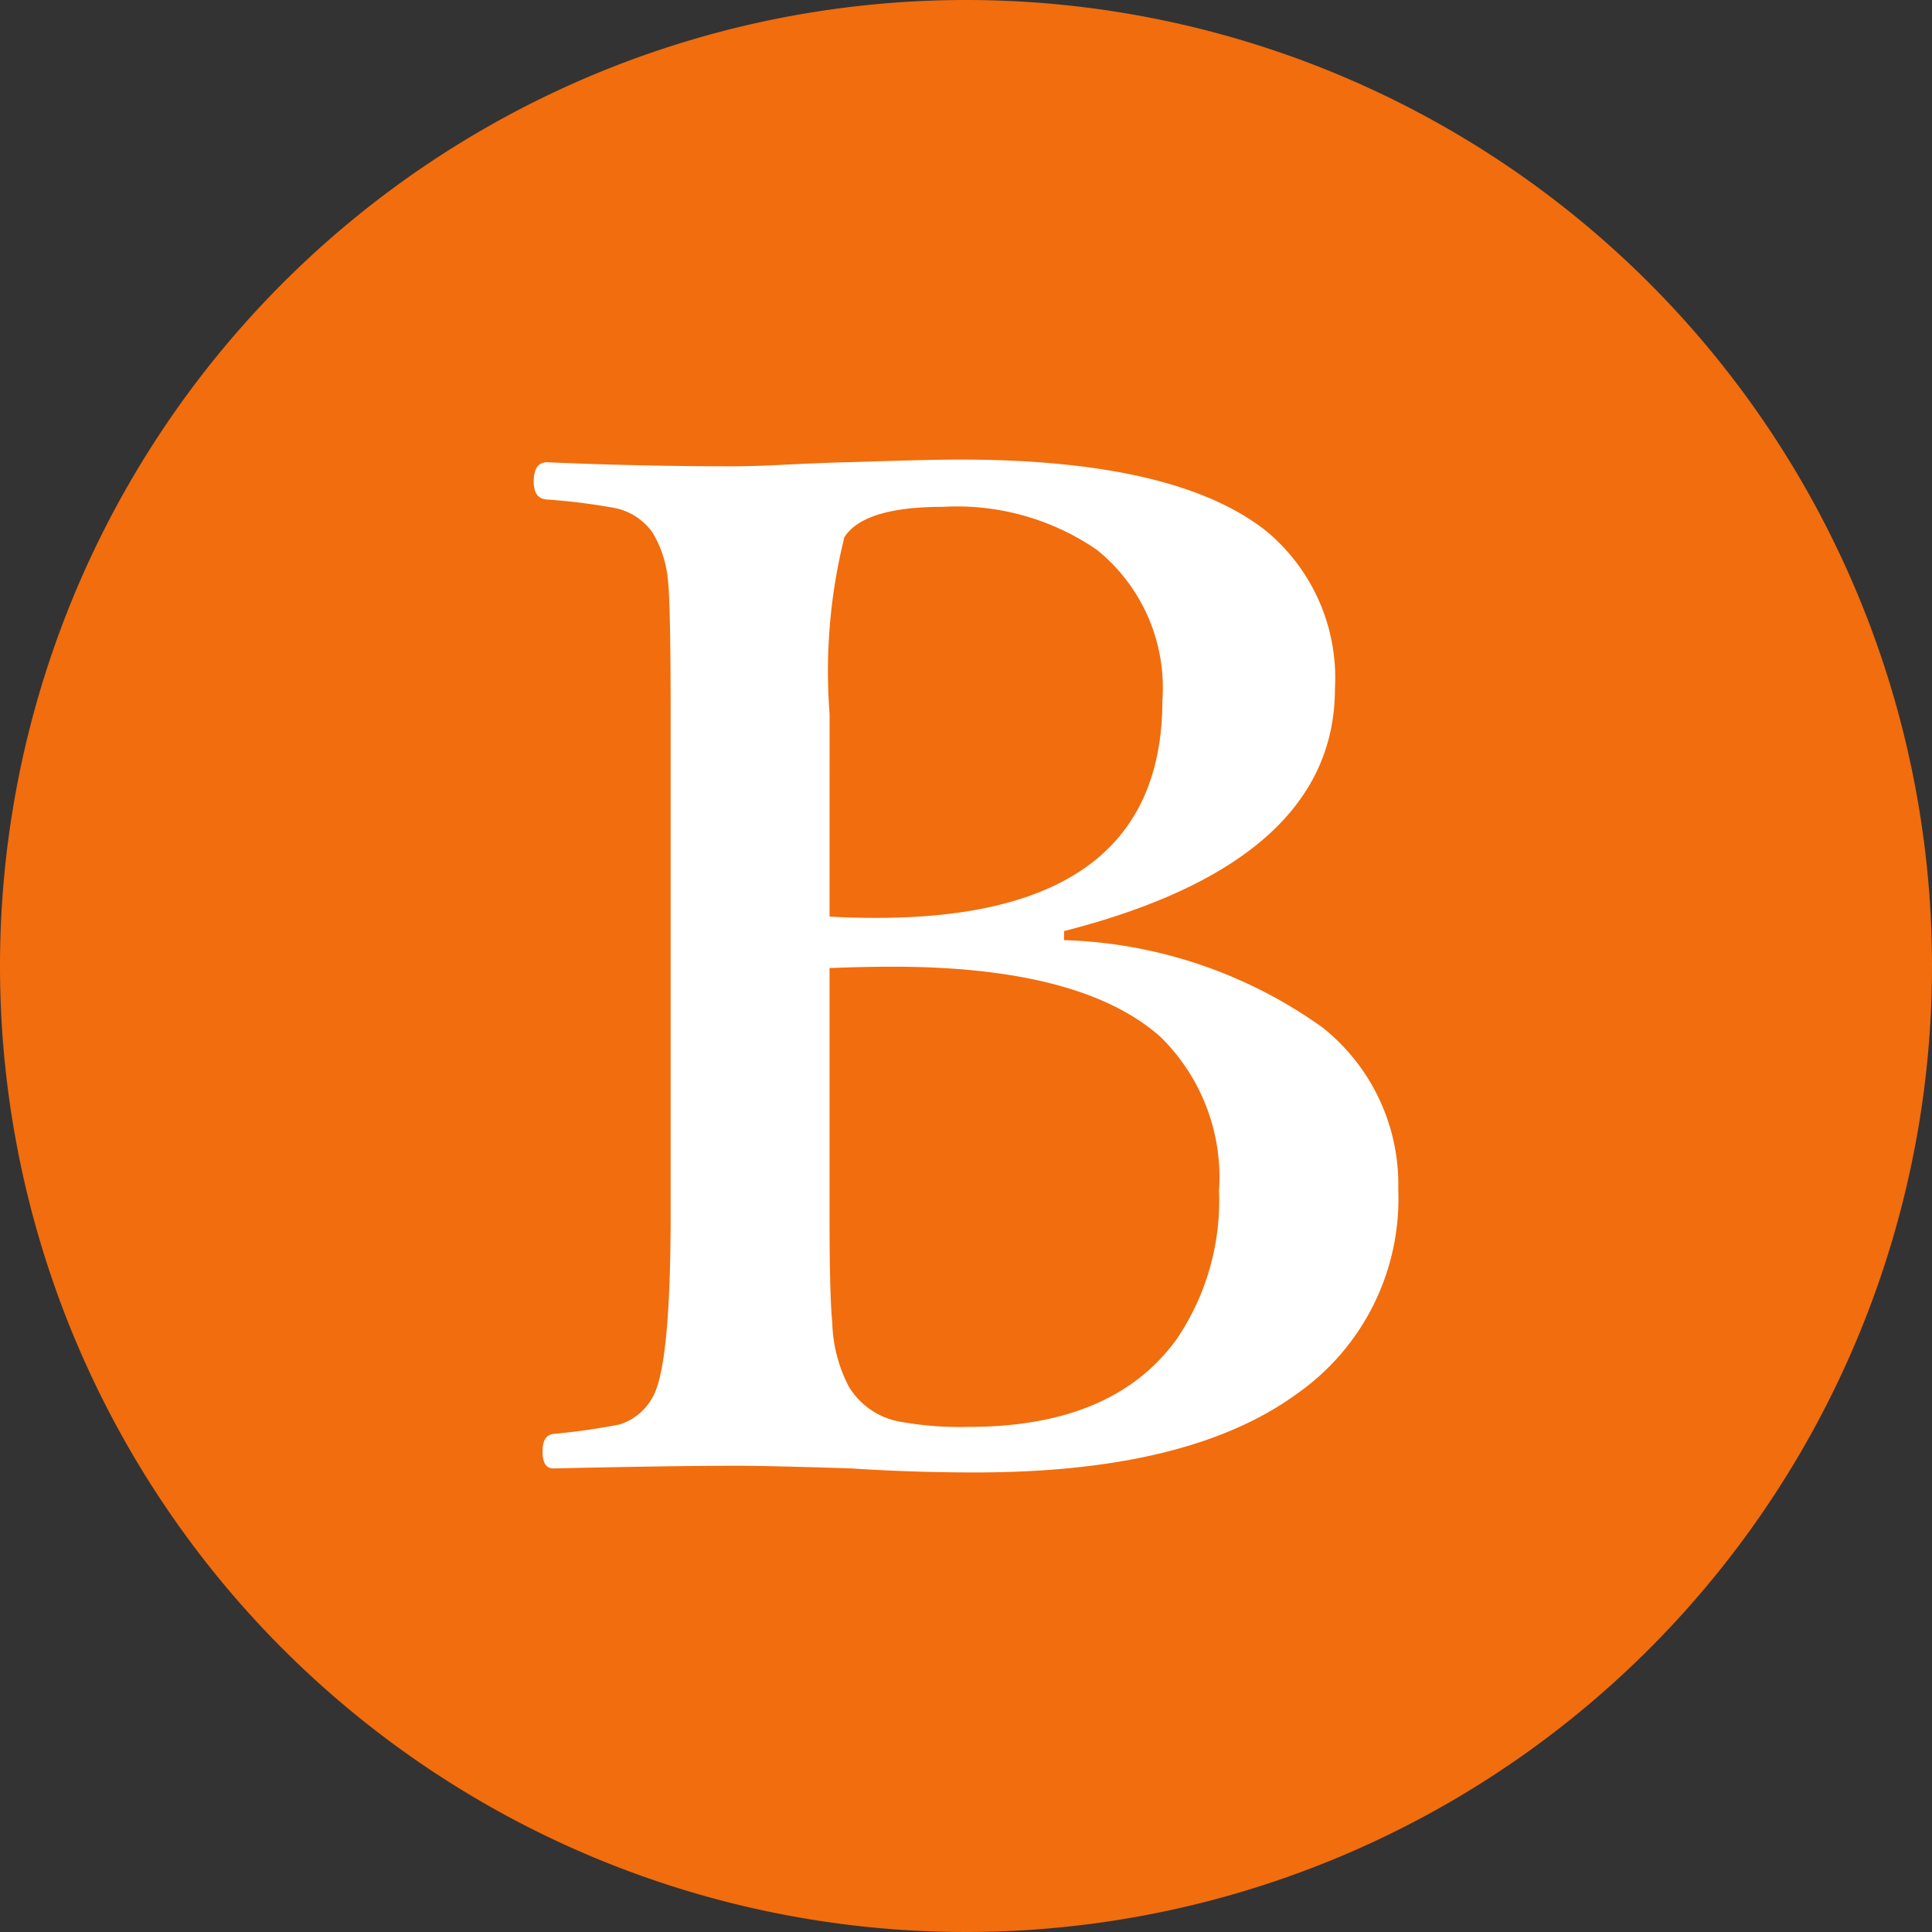
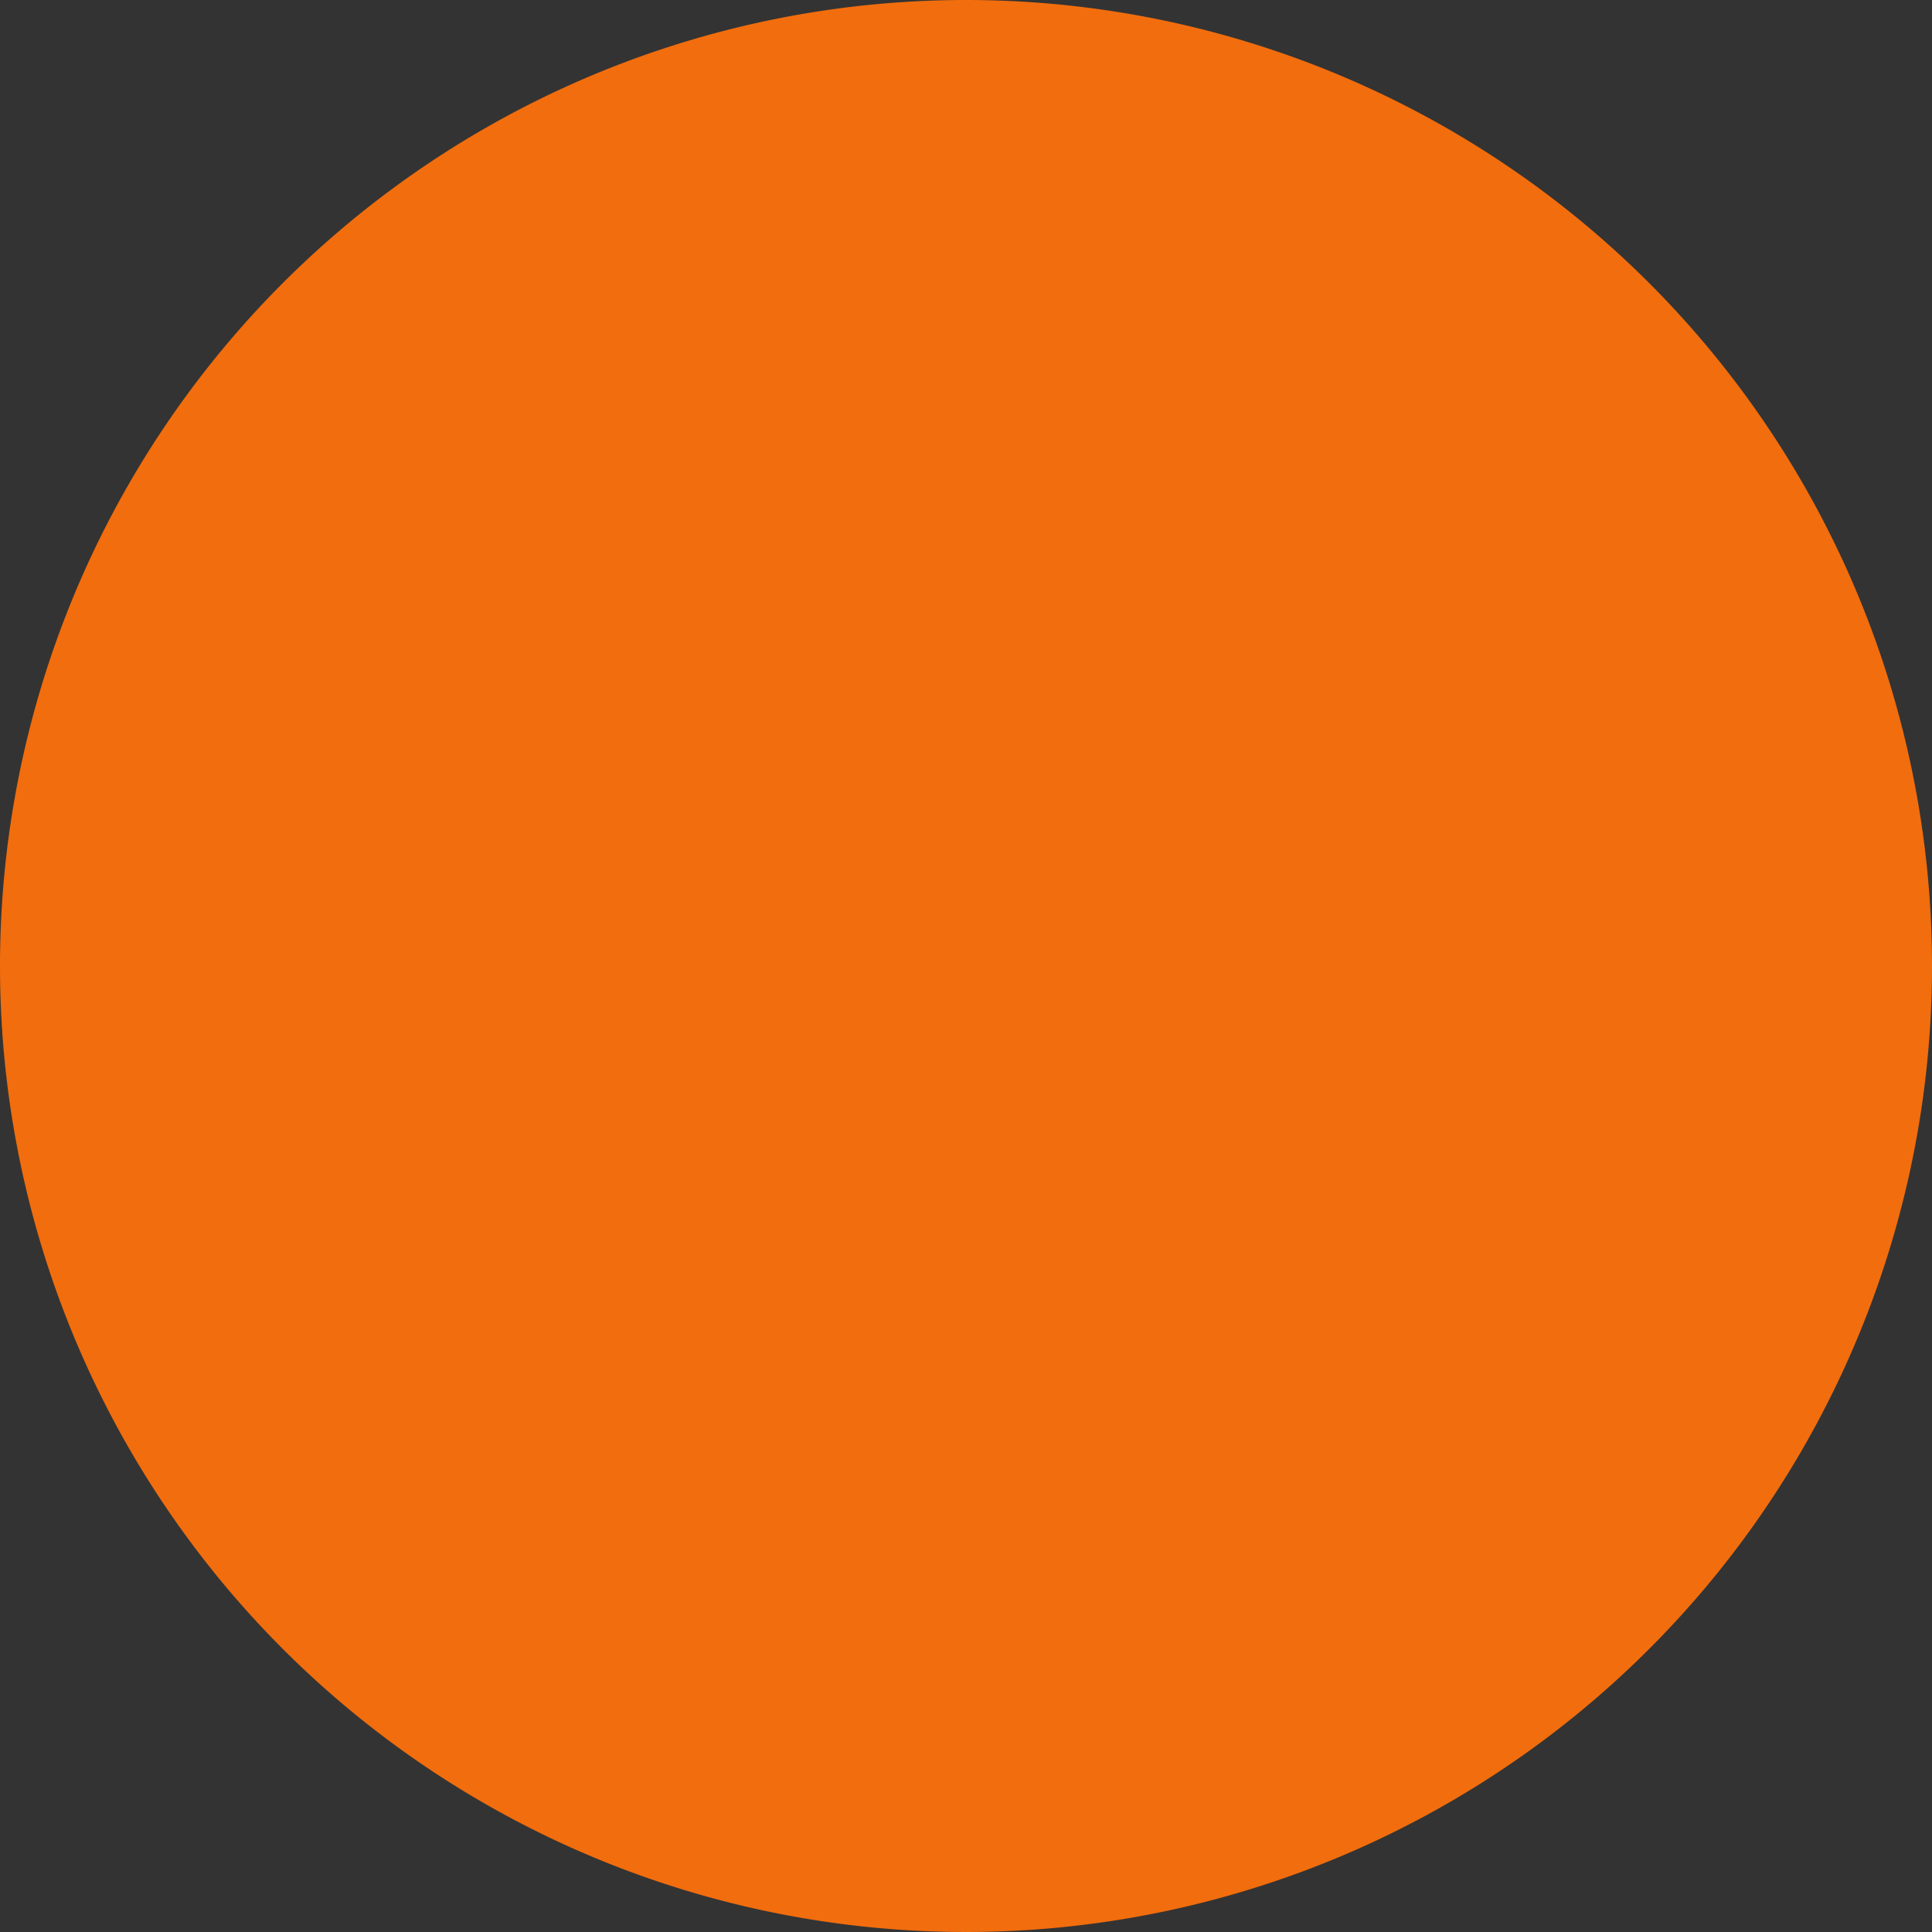
<svg xmlns="http://www.w3.org/2000/svg" width="43.832" height="43.832" viewBox="0 0 43.832 43.832">
  <rect x="0" y="0" width="43.832" height="43.832" fill="#333333" stroke="none" />
  <g id="グループ_53388" data-name="グループ 53388" transform="translate(-1204.236 -1143.513)">
    <path id="パス_148" data-name="パス 148" d="M2138.832,373.462a21.916,21.916,0,1,1-21.916-21.916,21.916,21.916,0,0,1,21.916,21.916" transform="translate(-890.764 791.967)" fill="#f26d0d" />
-     <path id="パス_149" data-name="パス 149" d="M2126.369,379.1a10.608,10.608,0,0,1,5.871,1.987,4.55,4.55,0,0,1,1.712,3.669,5.4,5.4,0,0,1-2.293,4.632q-2.446,1.788-7.292,1.789-1.437,0-2.812-.091-1.943-.062-2.6-.061-1.437,0-4.173.061c-.164,0-.244-.128-.244-.383s.081-.376.244-.4a15.06,15.06,0,0,0,1.5-.214,1.285,1.285,0,0,0,.749-.612q.413-.688.413-4.158V373.963q0-2.477-.061-3.027a2.533,2.533,0,0,0-.352-1.086,1.39,1.39,0,0,0-.917-.565,13.968,13.968,0,0,0-1.5-.183c-.183-.021-.276-.153-.276-.4,0-.3.1-.444.306-.444q2.079.092,4.234.092c.305,0,.745-.014,1.315-.045q1.039-.046,1.269-.047,1.819-.06,2.538-.061,4.907,0,6.955,1.621a4.326,4.326,0,0,1,1.56,3.577q0,3.929-6.146,5.5Zm-5.32-.535q.474.031,1.07.03,6.482,0,6.482-4.937a4.019,4.019,0,0,0-1.483-3.41,5.606,5.606,0,0,0-3.5-.978q-1.789,0-2.232.688a12.566,12.566,0,0,0-.336,4.006Zm0,1.162v5.6q0,1.849.062,2.446a3.315,3.315,0,0,0,.382,1.468,1.708,1.708,0,0,0,1.131.78,7.687,7.687,0,0,0,1.59.122q3.272,0,4.708-1.987a5.586,5.586,0,0,0,.963-3.363,4.461,4.461,0,0,0-1.33-3.5q-1.789-1.589-6.069-1.59-.658,0-1.437.031" transform="translate(-897.993 785.742)" fill="#fff" />
  </g>
</svg>